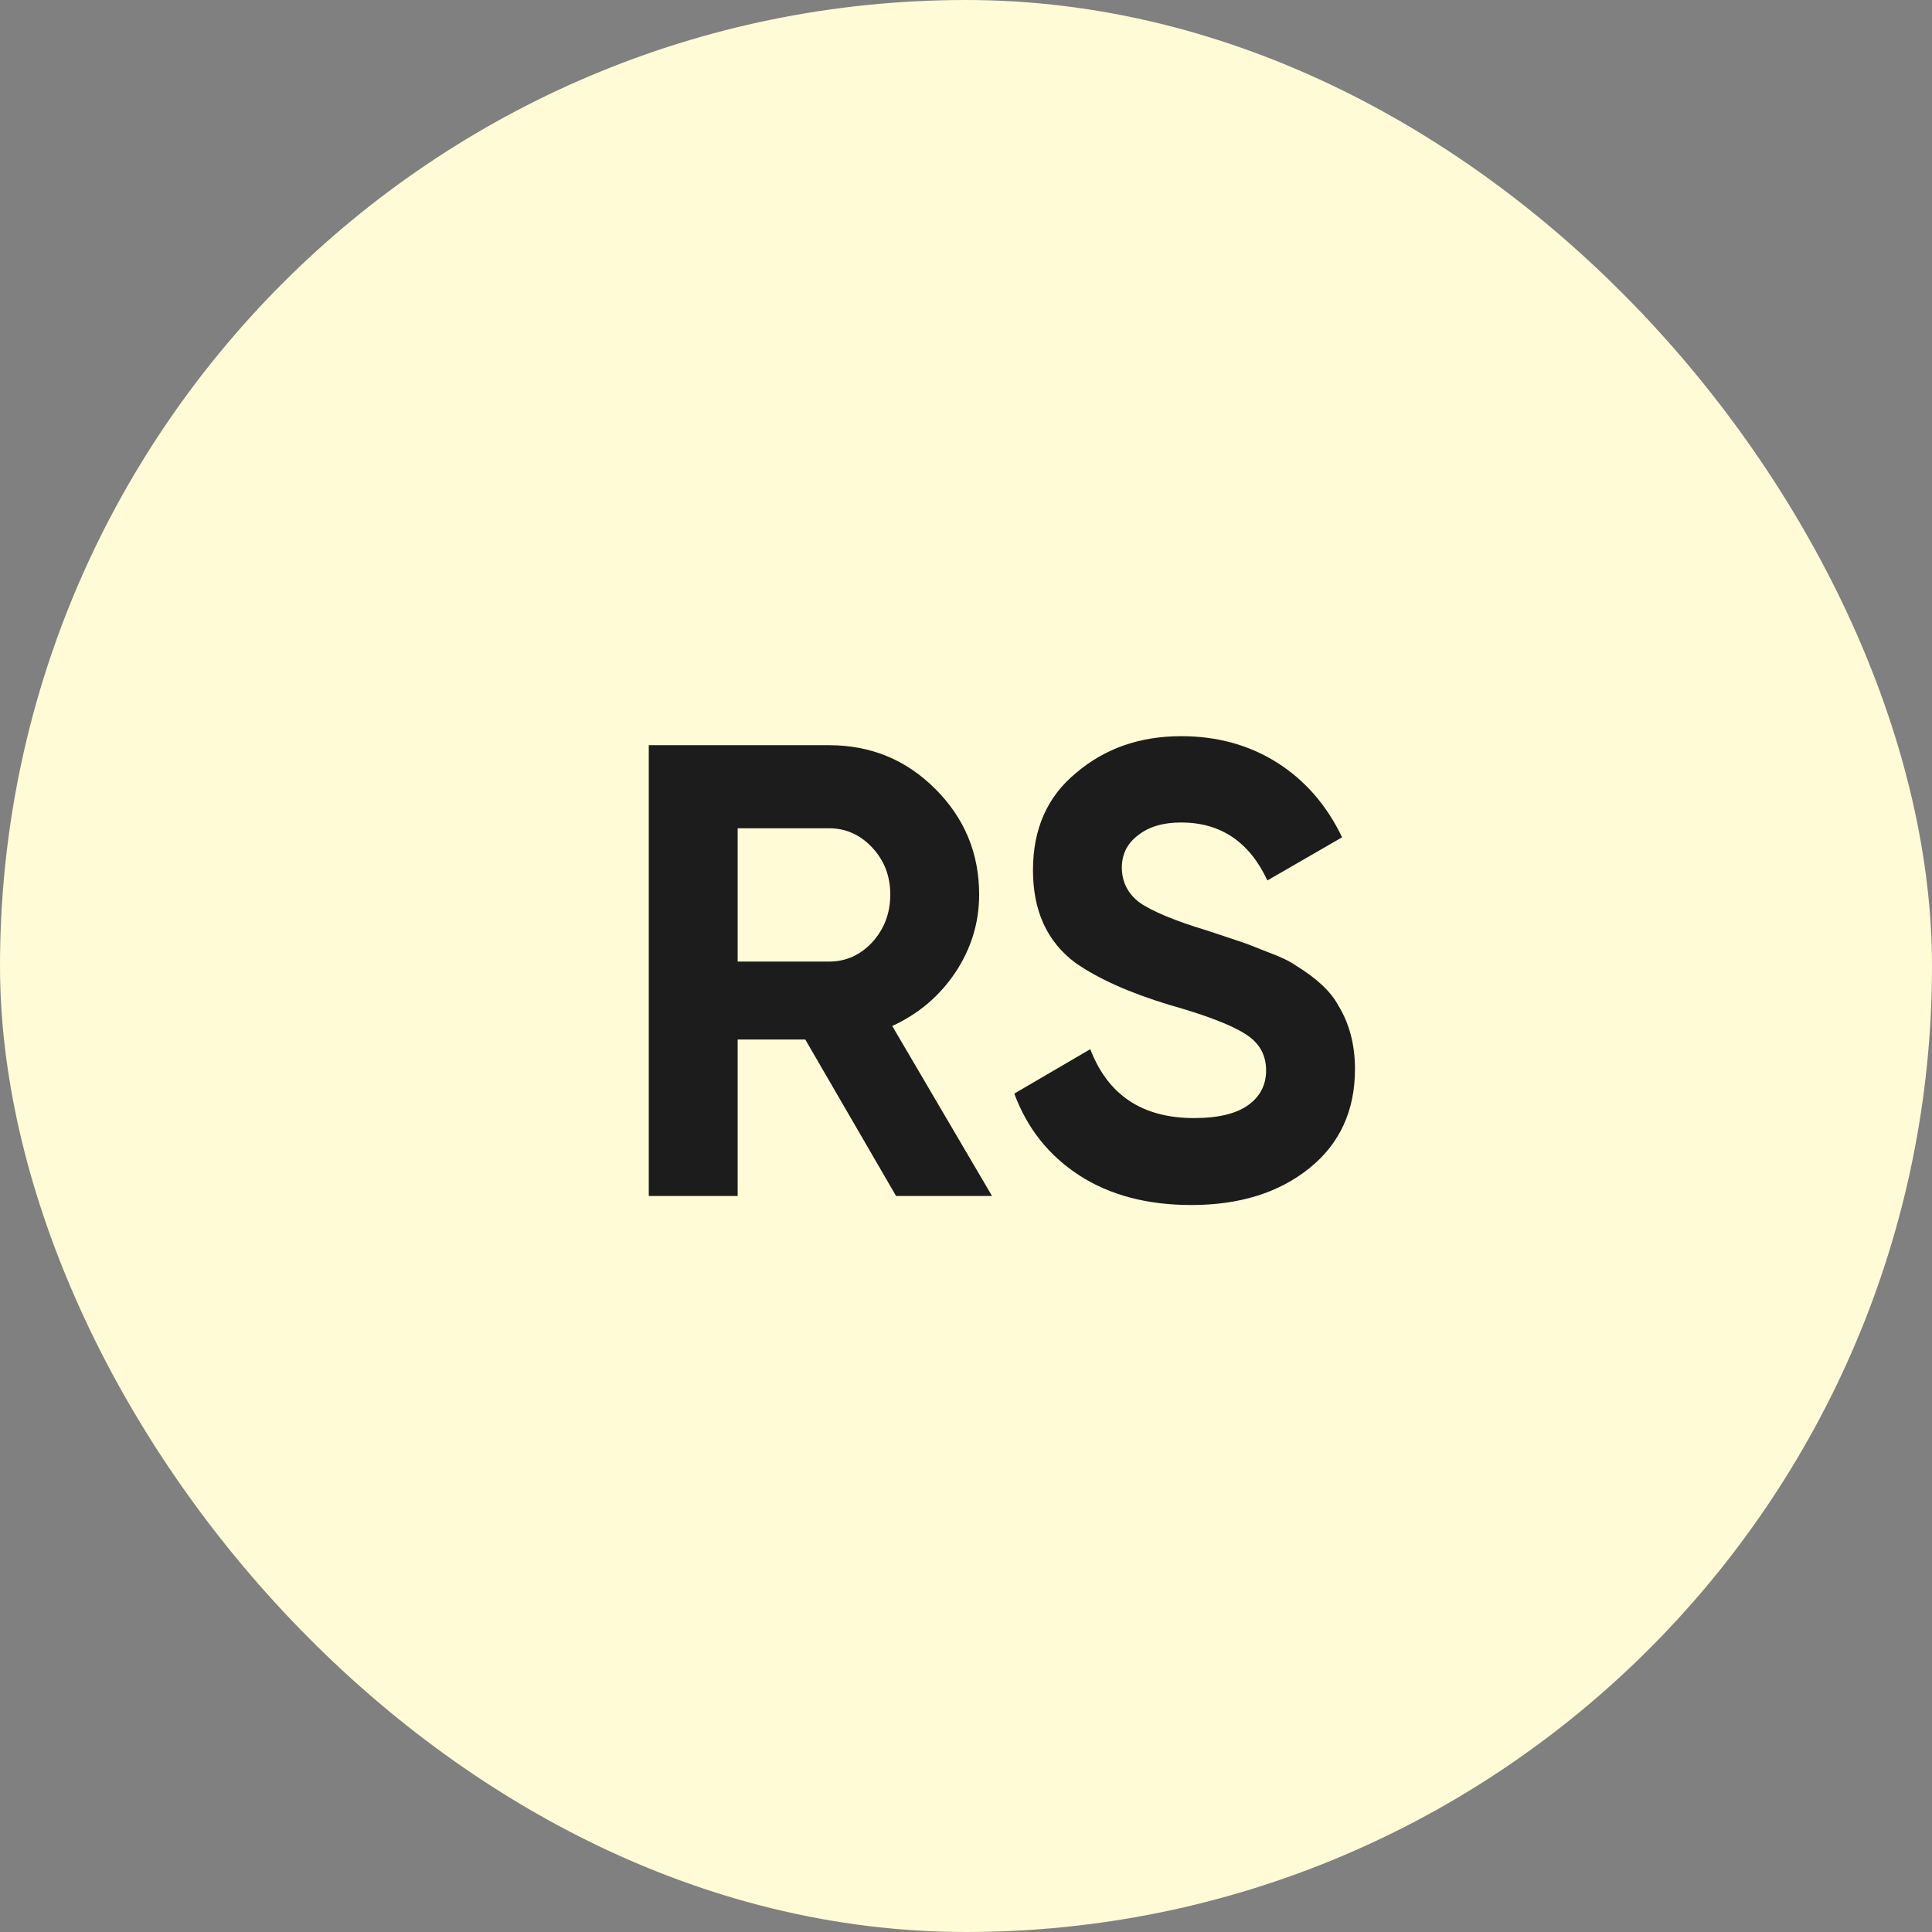
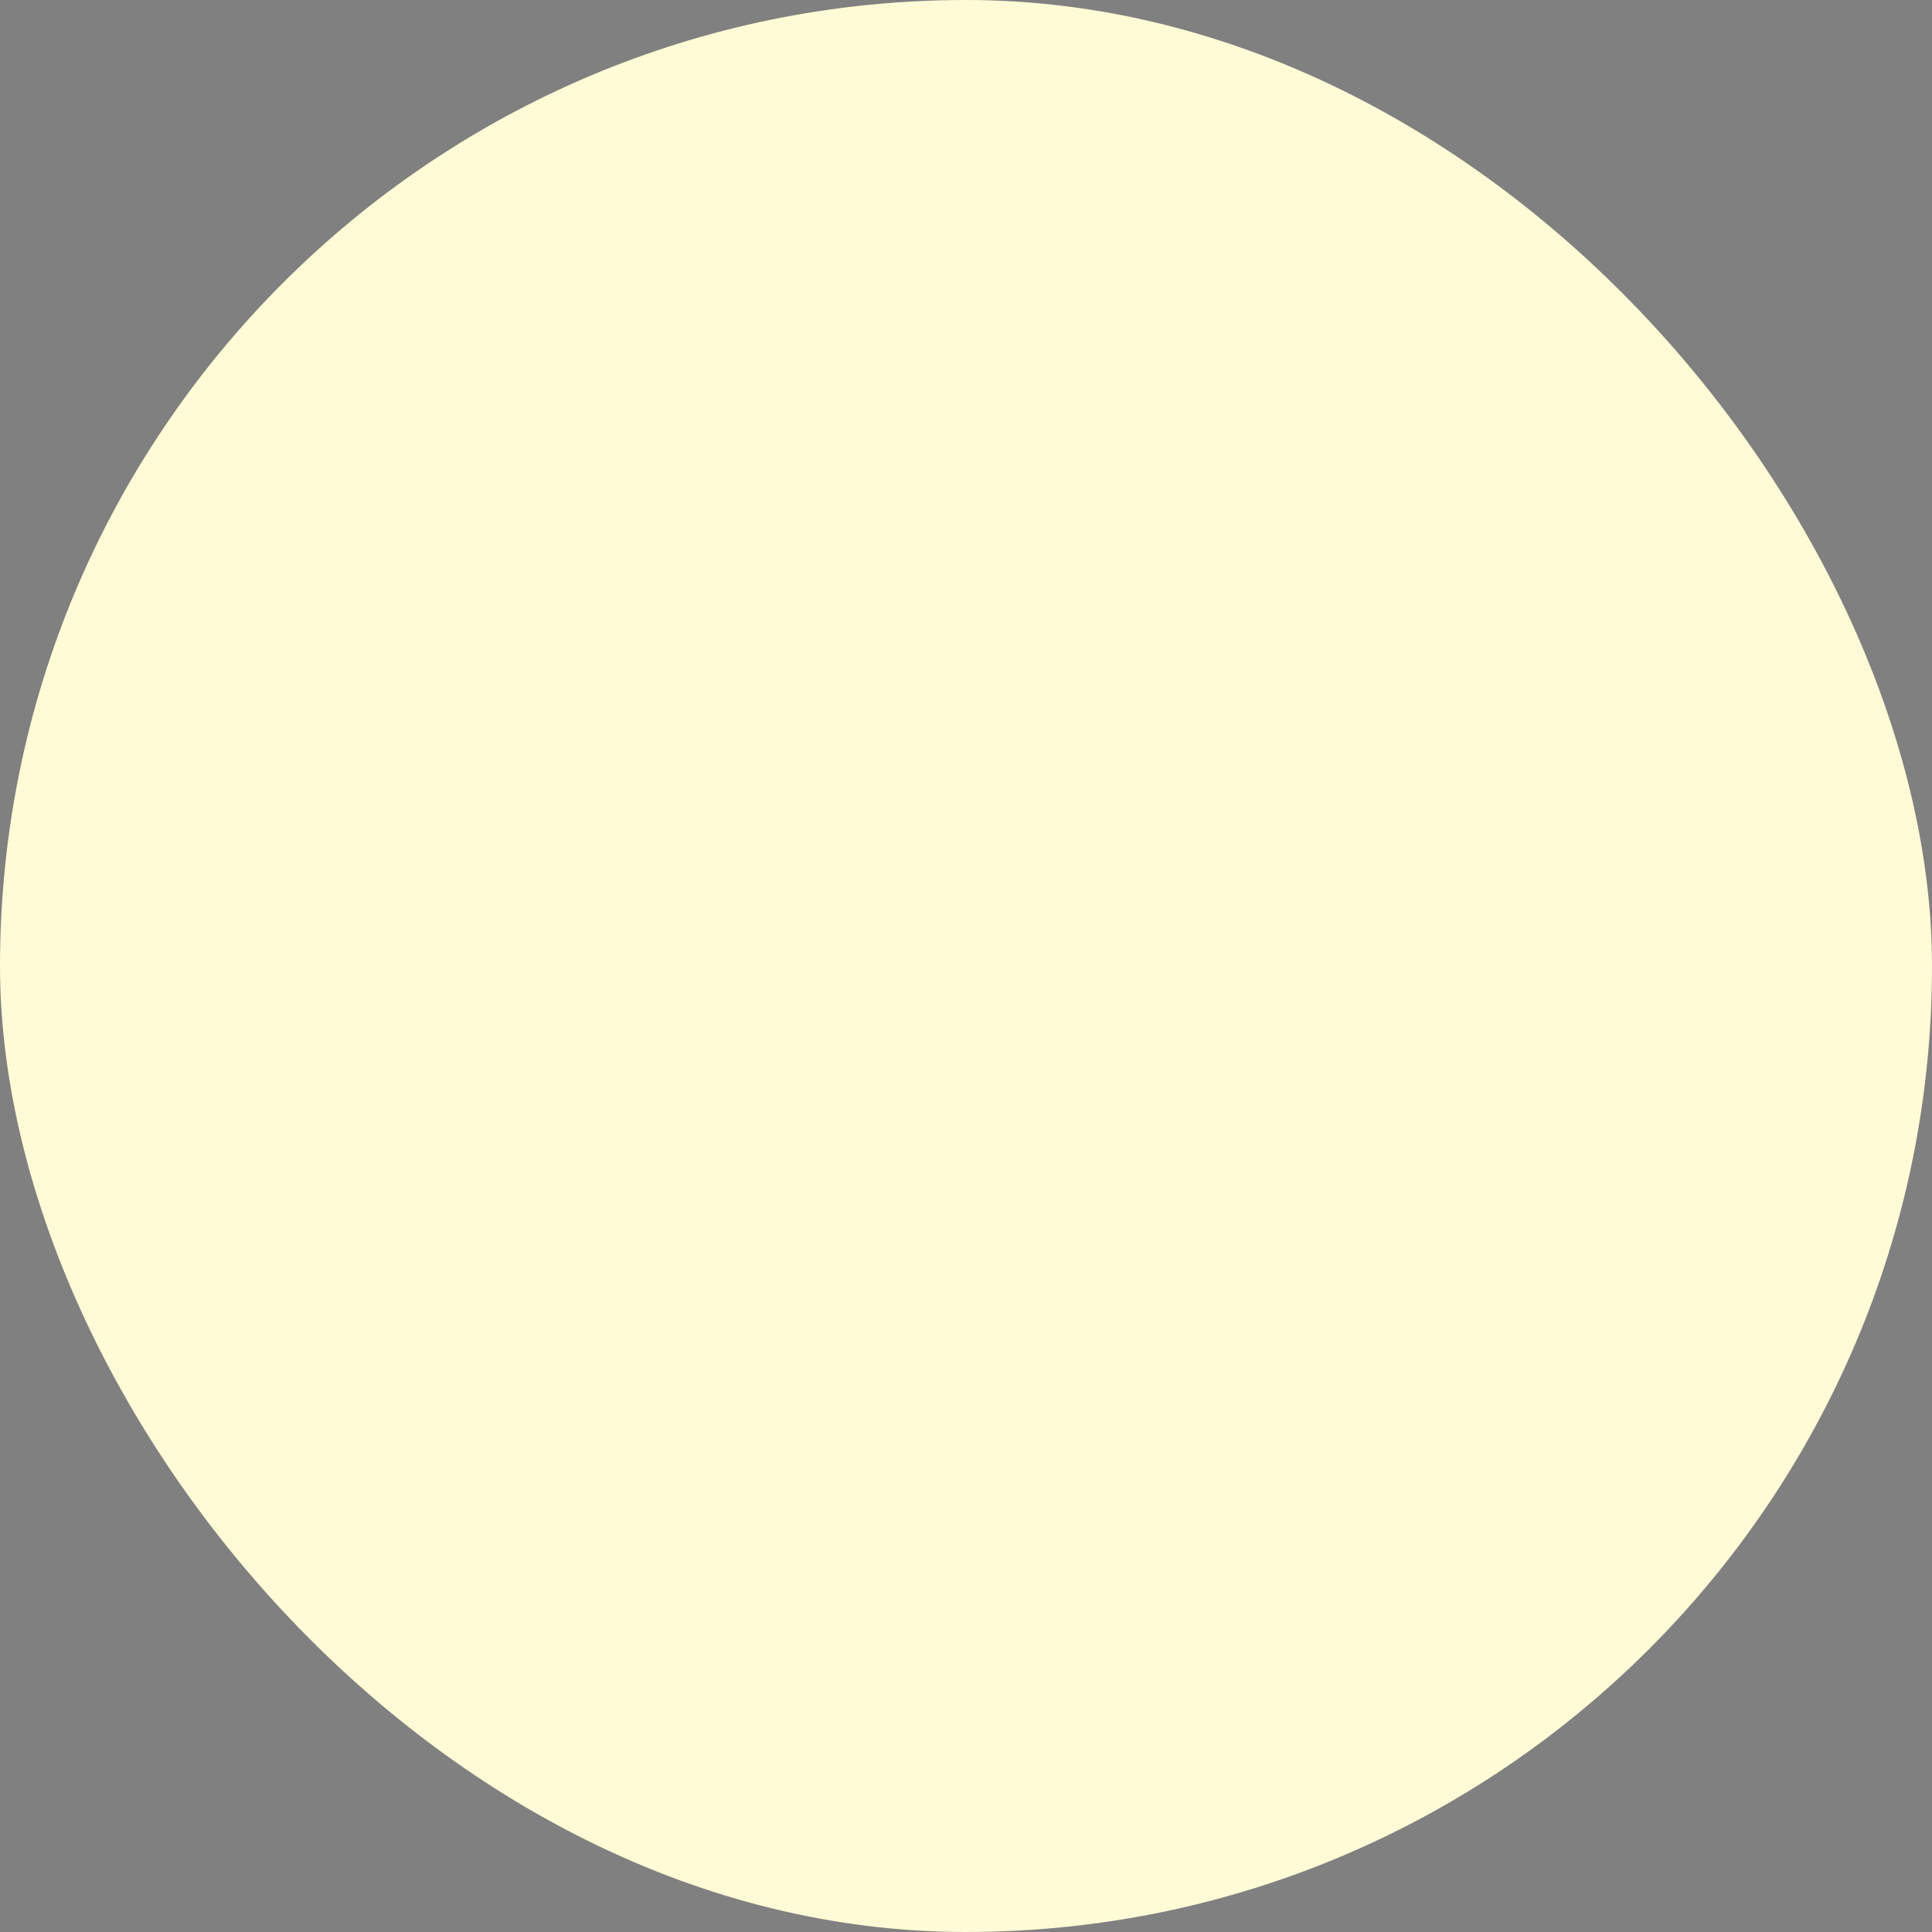
<svg xmlns="http://www.w3.org/2000/svg" width="42" height="42" viewBox="0 0 42 42" fill="none">
  <rect x="0" y="0" width="42" height="42" fill="#808080" stroke="none" />
  <rect width="42" height="42" rx="21" fill="#FFFBD6" />
-   <path d="M21.566 26H19.48L17.506 22.598H16.036V26H14.104V16.2H18.024C18.93 16.2 19.7 16.517 20.334 17.152C20.969 17.787 21.286 18.552 21.286 19.448C21.286 20.055 21.114 20.619 20.768 21.142C20.423 21.655 19.966 22.043 19.396 22.304L21.566 26ZM18.024 18.006H16.036V20.904H18.024C18.388 20.904 18.701 20.764 18.962 20.484C19.224 20.195 19.354 19.849 19.354 19.448C19.354 19.047 19.224 18.706 18.962 18.426C18.701 18.146 18.388 18.006 18.024 18.006ZM25.9 26.196C24.938 26.196 24.126 25.981 23.464 25.552C22.801 25.123 22.33 24.53 22.05 23.774L23.702 22.808C24.084 23.807 24.836 24.306 25.956 24.306C26.478 24.306 26.87 24.213 27.132 24.026C27.393 23.839 27.524 23.587 27.524 23.27C27.524 22.925 27.37 22.659 27.062 22.472C26.754 22.276 26.203 22.066 25.41 21.842C24.551 21.581 23.874 21.277 23.38 20.932C22.764 20.475 22.456 19.803 22.456 18.916C22.456 18.02 22.768 17.315 23.394 16.802C24.019 16.27 24.78 16.004 25.676 16.004C26.46 16.004 27.155 16.195 27.762 16.578C28.368 16.961 28.84 17.502 29.176 18.202L27.552 19.14C27.16 18.3 26.534 17.88 25.676 17.88C25.284 17.88 24.971 17.973 24.738 18.16C24.504 18.337 24.388 18.571 24.388 18.86C24.388 19.168 24.514 19.42 24.766 19.616C25.046 19.812 25.54 20.017 26.25 20.232L26.922 20.456C27.043 20.493 27.253 20.573 27.552 20.694C27.832 20.797 28.037 20.895 28.168 20.988C28.625 21.268 28.933 21.557 29.092 21.856C29.334 22.248 29.456 22.71 29.456 23.242C29.456 24.147 29.124 24.866 28.462 25.398C27.799 25.93 26.945 26.196 25.9 26.196Z" fill="#1C1C1C" />
</svg>